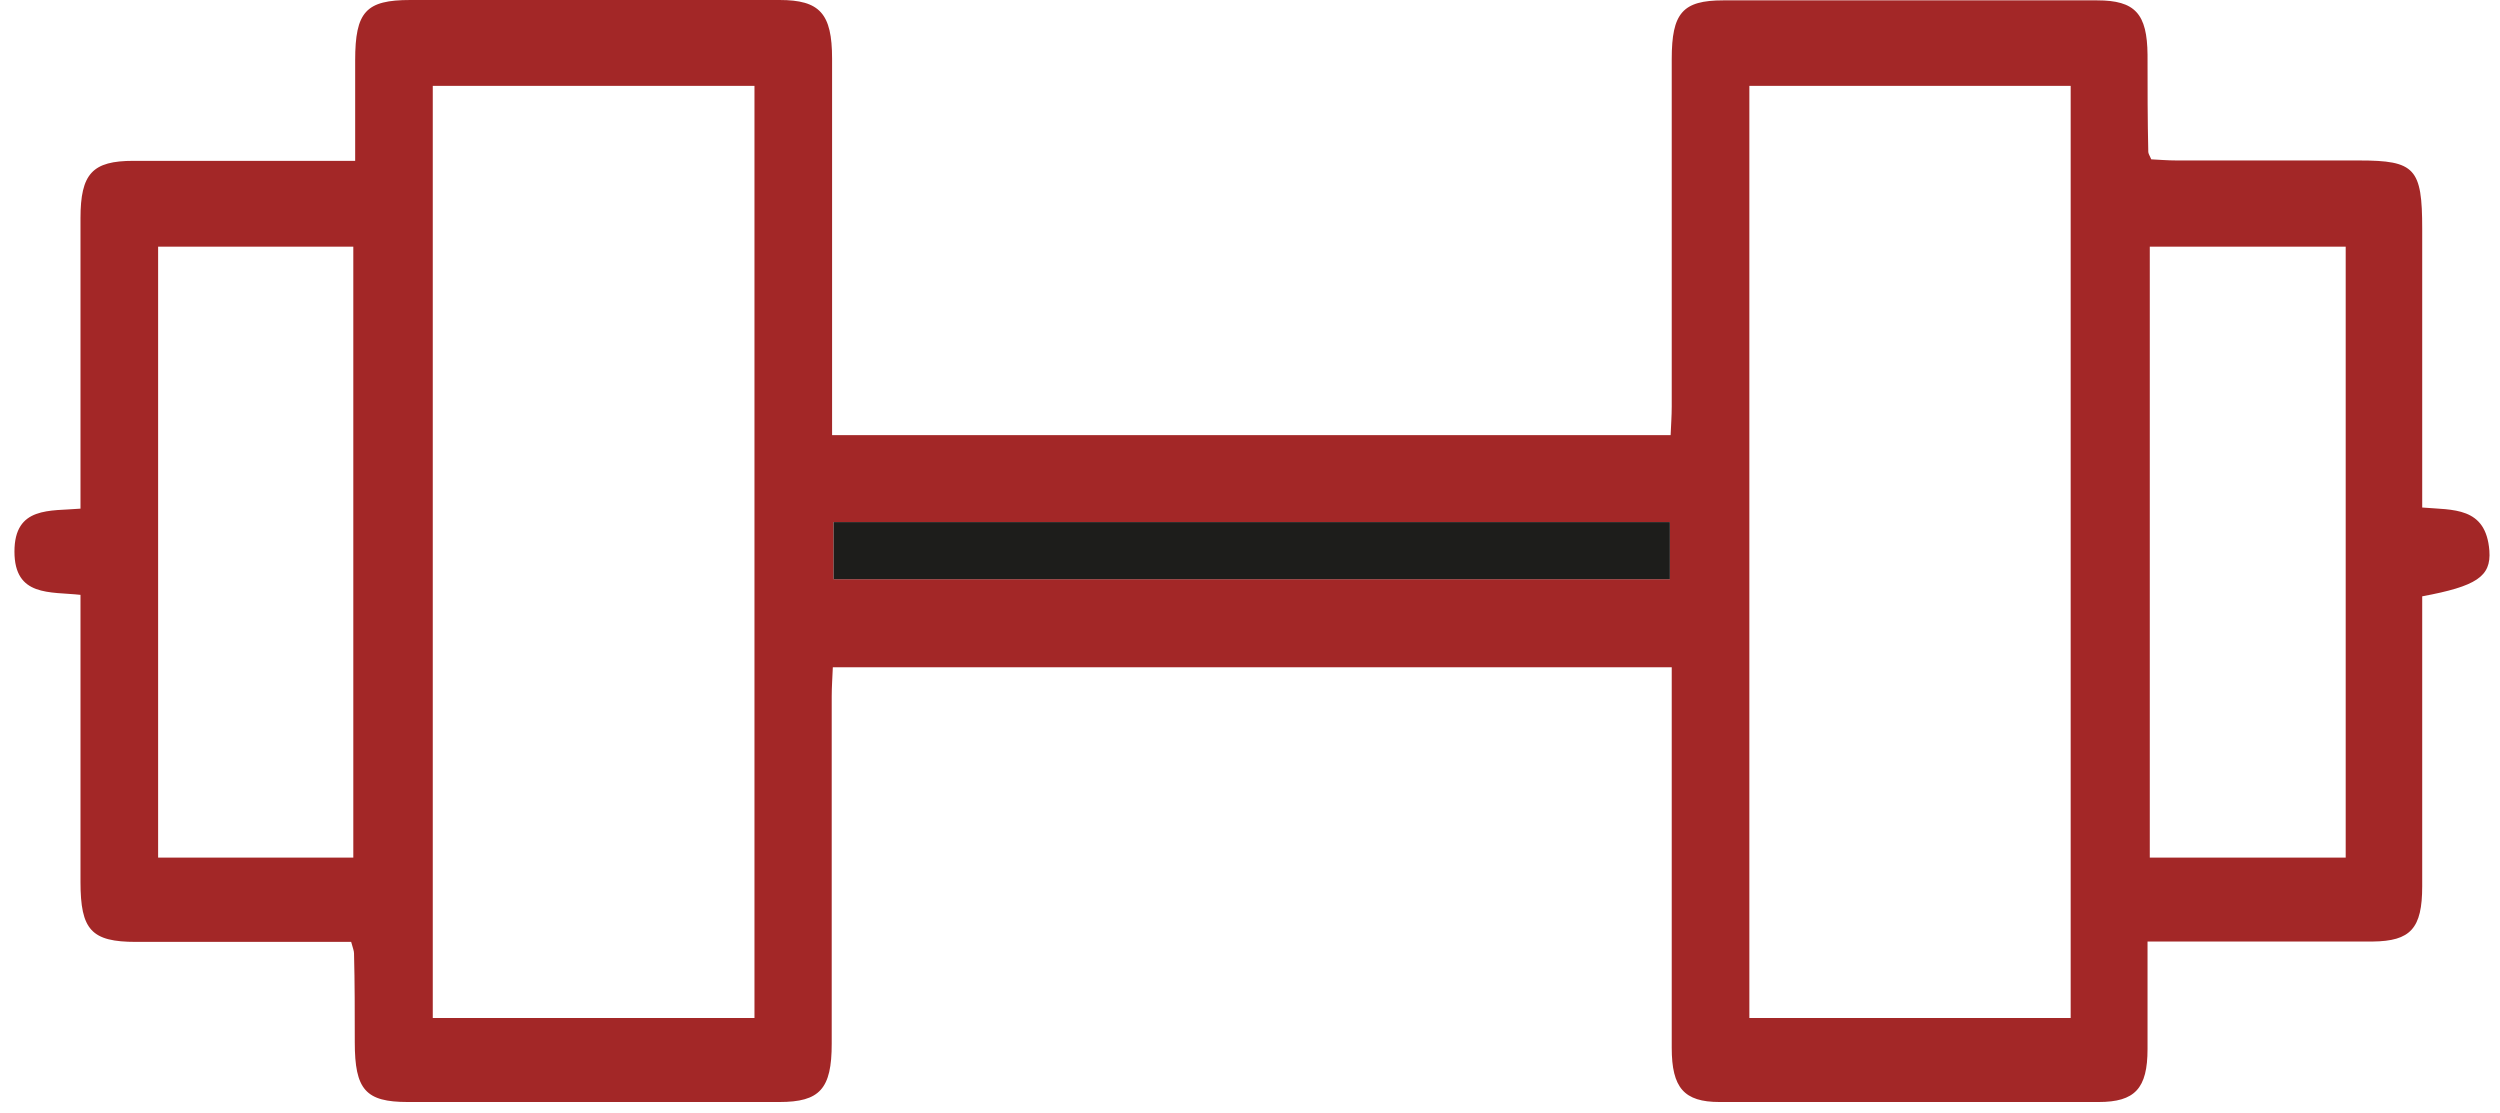
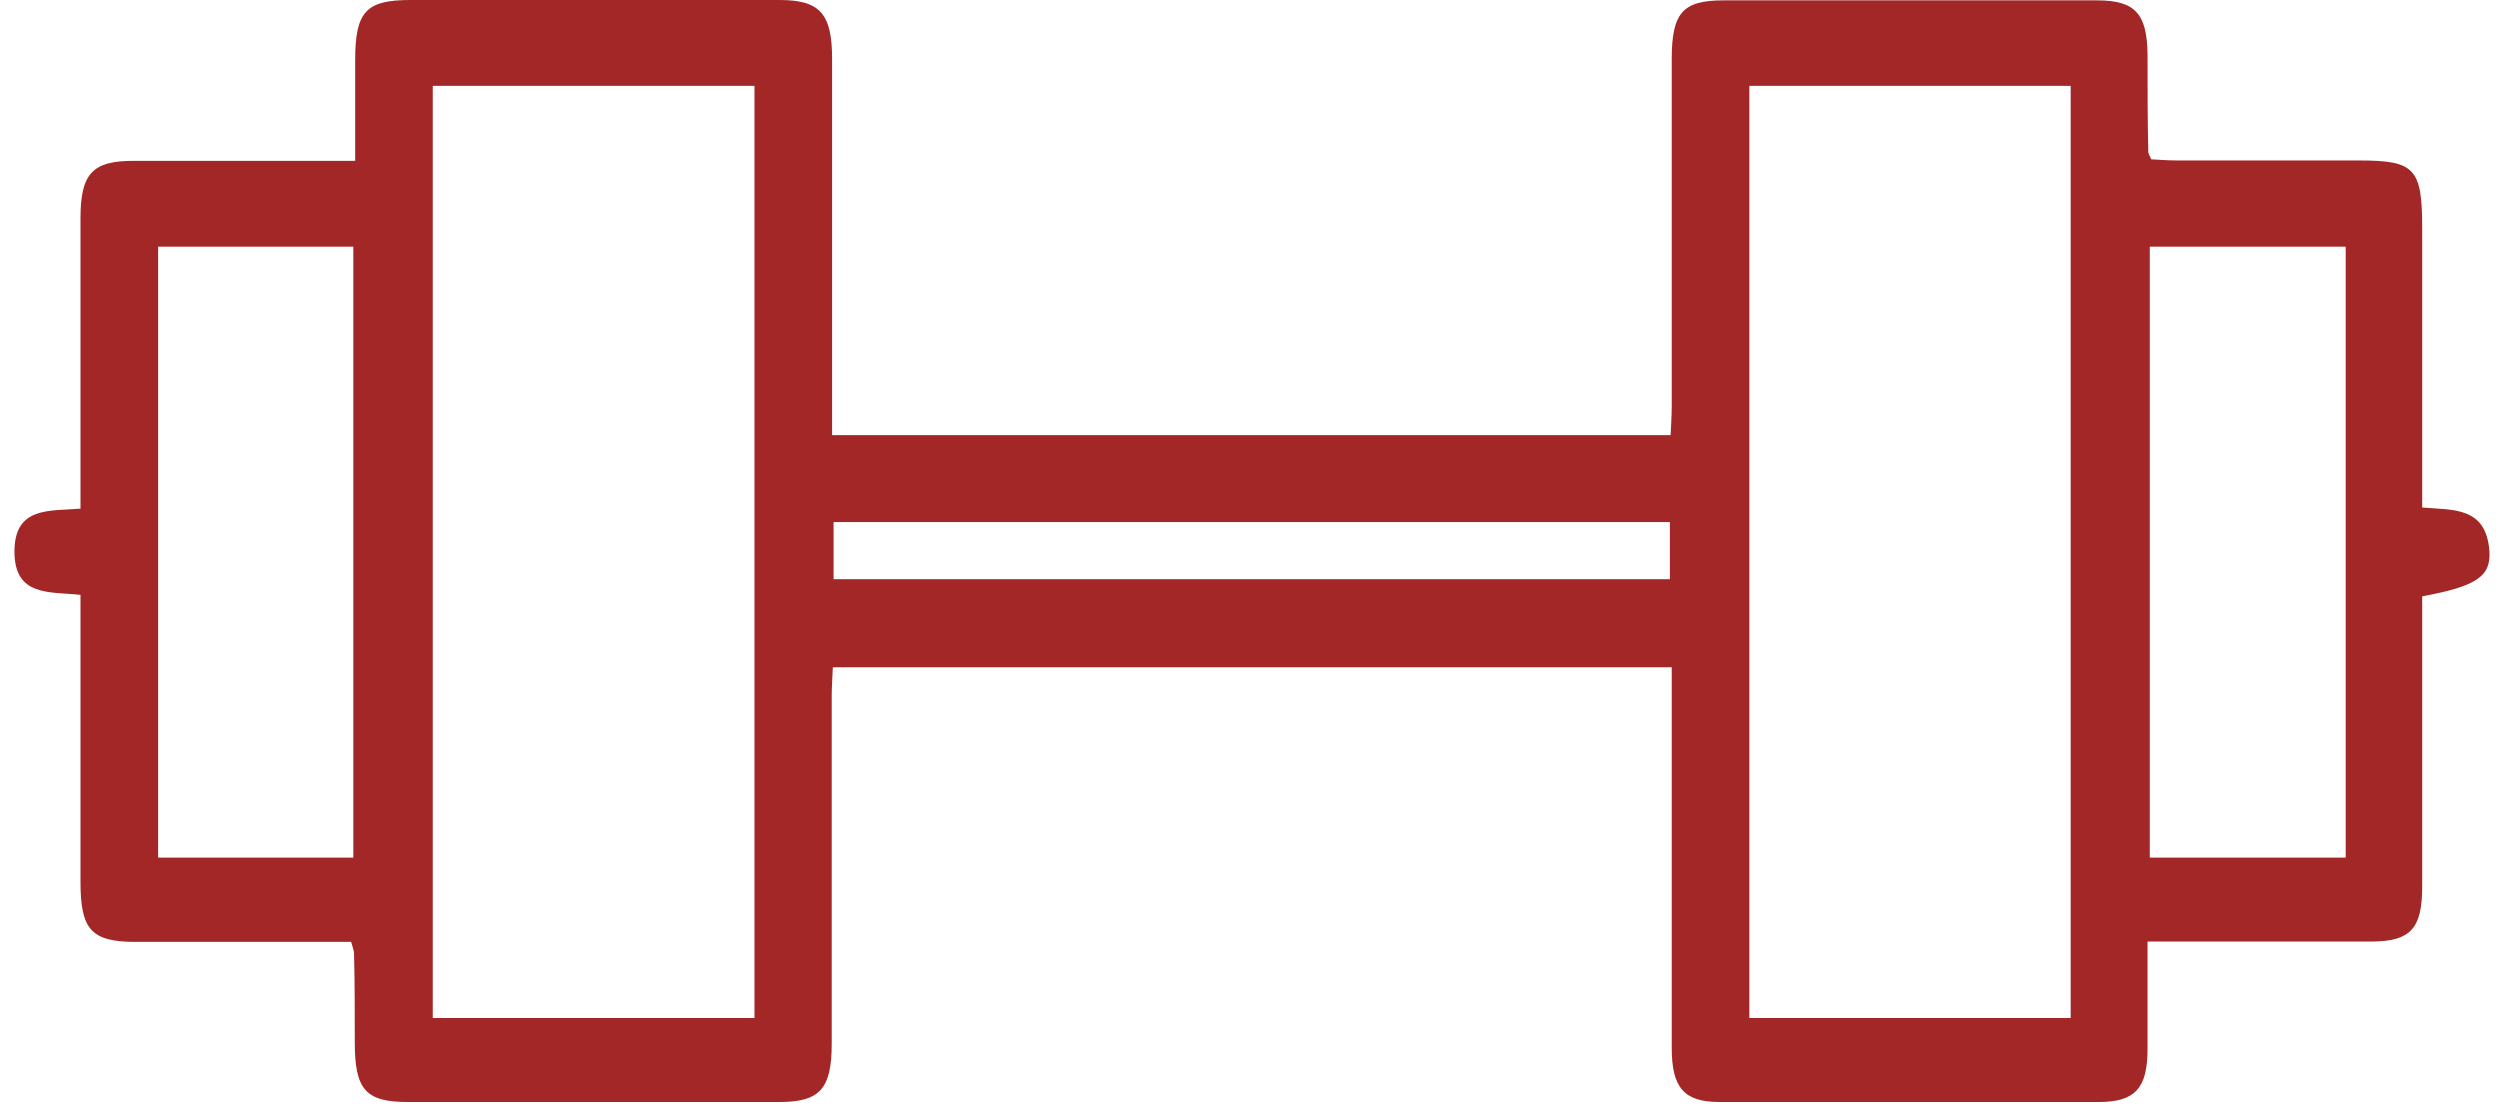
<svg xmlns="http://www.w3.org/2000/svg" width="137" height="61" viewBox="0 0 137 61" fill="none">
  <path d="M19.279 51.616C15.291 51.616 11.385 51.616 7.459 51.616C5.005 51.616 4.411 50.962 4.411 48.324C4.411 43.6 4.411 38.876 4.411 34.172C4.411 33.681 4.411 33.191 4.411 32.598C2.755 32.414 0.792 32.72 0.792 30.226C0.792 27.73 2.755 28.017 4.411 27.874C4.411 26.013 4.411 24.254 4.411 22.475C4.411 18.978 4.411 15.46 4.411 11.963C4.411 9.509 5.066 8.814 7.315 8.814C11.283 8.814 15.25 8.814 19.463 8.814C19.463 6.912 19.463 5.113 19.463 3.313C19.463 0.634 20.056 0 22.489 0C29.238 0 35.966 0 42.715 0C44.923 0 45.598 0.736 45.598 3.211C45.598 9.448 45.598 15.706 45.598 21.943C45.598 22.536 45.598 23.129 45.598 23.845H91.55C91.57 23.334 91.611 22.802 91.611 22.27C91.611 15.931 91.611 9.571 91.611 3.231C91.611 0.716 92.204 0.02 94.433 0.02C101.264 0.02 108.094 0.02 114.925 0.02C117.01 0.02 117.665 0.757 117.685 3.006C117.685 4.785 117.685 6.565 117.726 8.323C117.726 8.405 117.788 8.507 117.89 8.732C118.319 8.753 118.81 8.794 119.301 8.794C122.634 8.794 125.947 8.794 129.281 8.794C132.348 8.794 132.737 9.223 132.737 12.536C132.737 17.055 132.737 21.575 132.737 26.095C132.737 26.647 132.737 27.178 132.737 27.812C134.414 27.956 136.234 27.751 136.418 30.185C136.52 31.596 135.702 32.127 132.737 32.679C132.737 33.232 132.737 33.825 132.737 34.418C132.737 39.142 132.737 43.866 132.737 48.569C132.737 50.88 132.103 51.575 130.017 51.596C126.458 51.596 122.9 51.596 119.362 51.596C118.871 51.596 118.36 51.596 117.685 51.596C117.685 53.661 117.685 55.563 117.685 57.486C117.685 59.653 116.99 60.39 115.006 60.39C108.074 60.39 101.162 60.39 94.229 60.39C92.286 60.39 91.611 59.612 91.611 57.424C91.611 51.085 91.611 44.725 91.611 38.385C91.611 37.833 91.611 37.281 91.611 36.565H45.639C45.619 37.097 45.578 37.628 45.578 38.16C45.578 44.5 45.578 50.86 45.578 57.199C45.578 59.674 44.923 60.39 42.715 60.39C35.925 60.39 29.136 60.39 22.346 60.39C20.035 60.39 19.442 59.715 19.442 57.117C19.442 55.502 19.442 53.866 19.401 52.25C19.401 52.107 19.34 51.964 19.238 51.596L19.279 51.616ZM41.345 55.788V4.704H23.716V55.788H41.345ZM113.473 55.788V4.704H95.865V55.788H113.473ZM128.544 46.995V13.518H117.808V46.995H128.544ZM19.361 46.995V13.518H8.665V46.995H19.361ZM45.68 31.739H91.509V28.61H45.68V31.739Z" fill="#A32727" />
-   <path d="M45.68 31.739V28.61H91.509V31.739H45.68Z" fill="#1D1D1B" />
</svg>